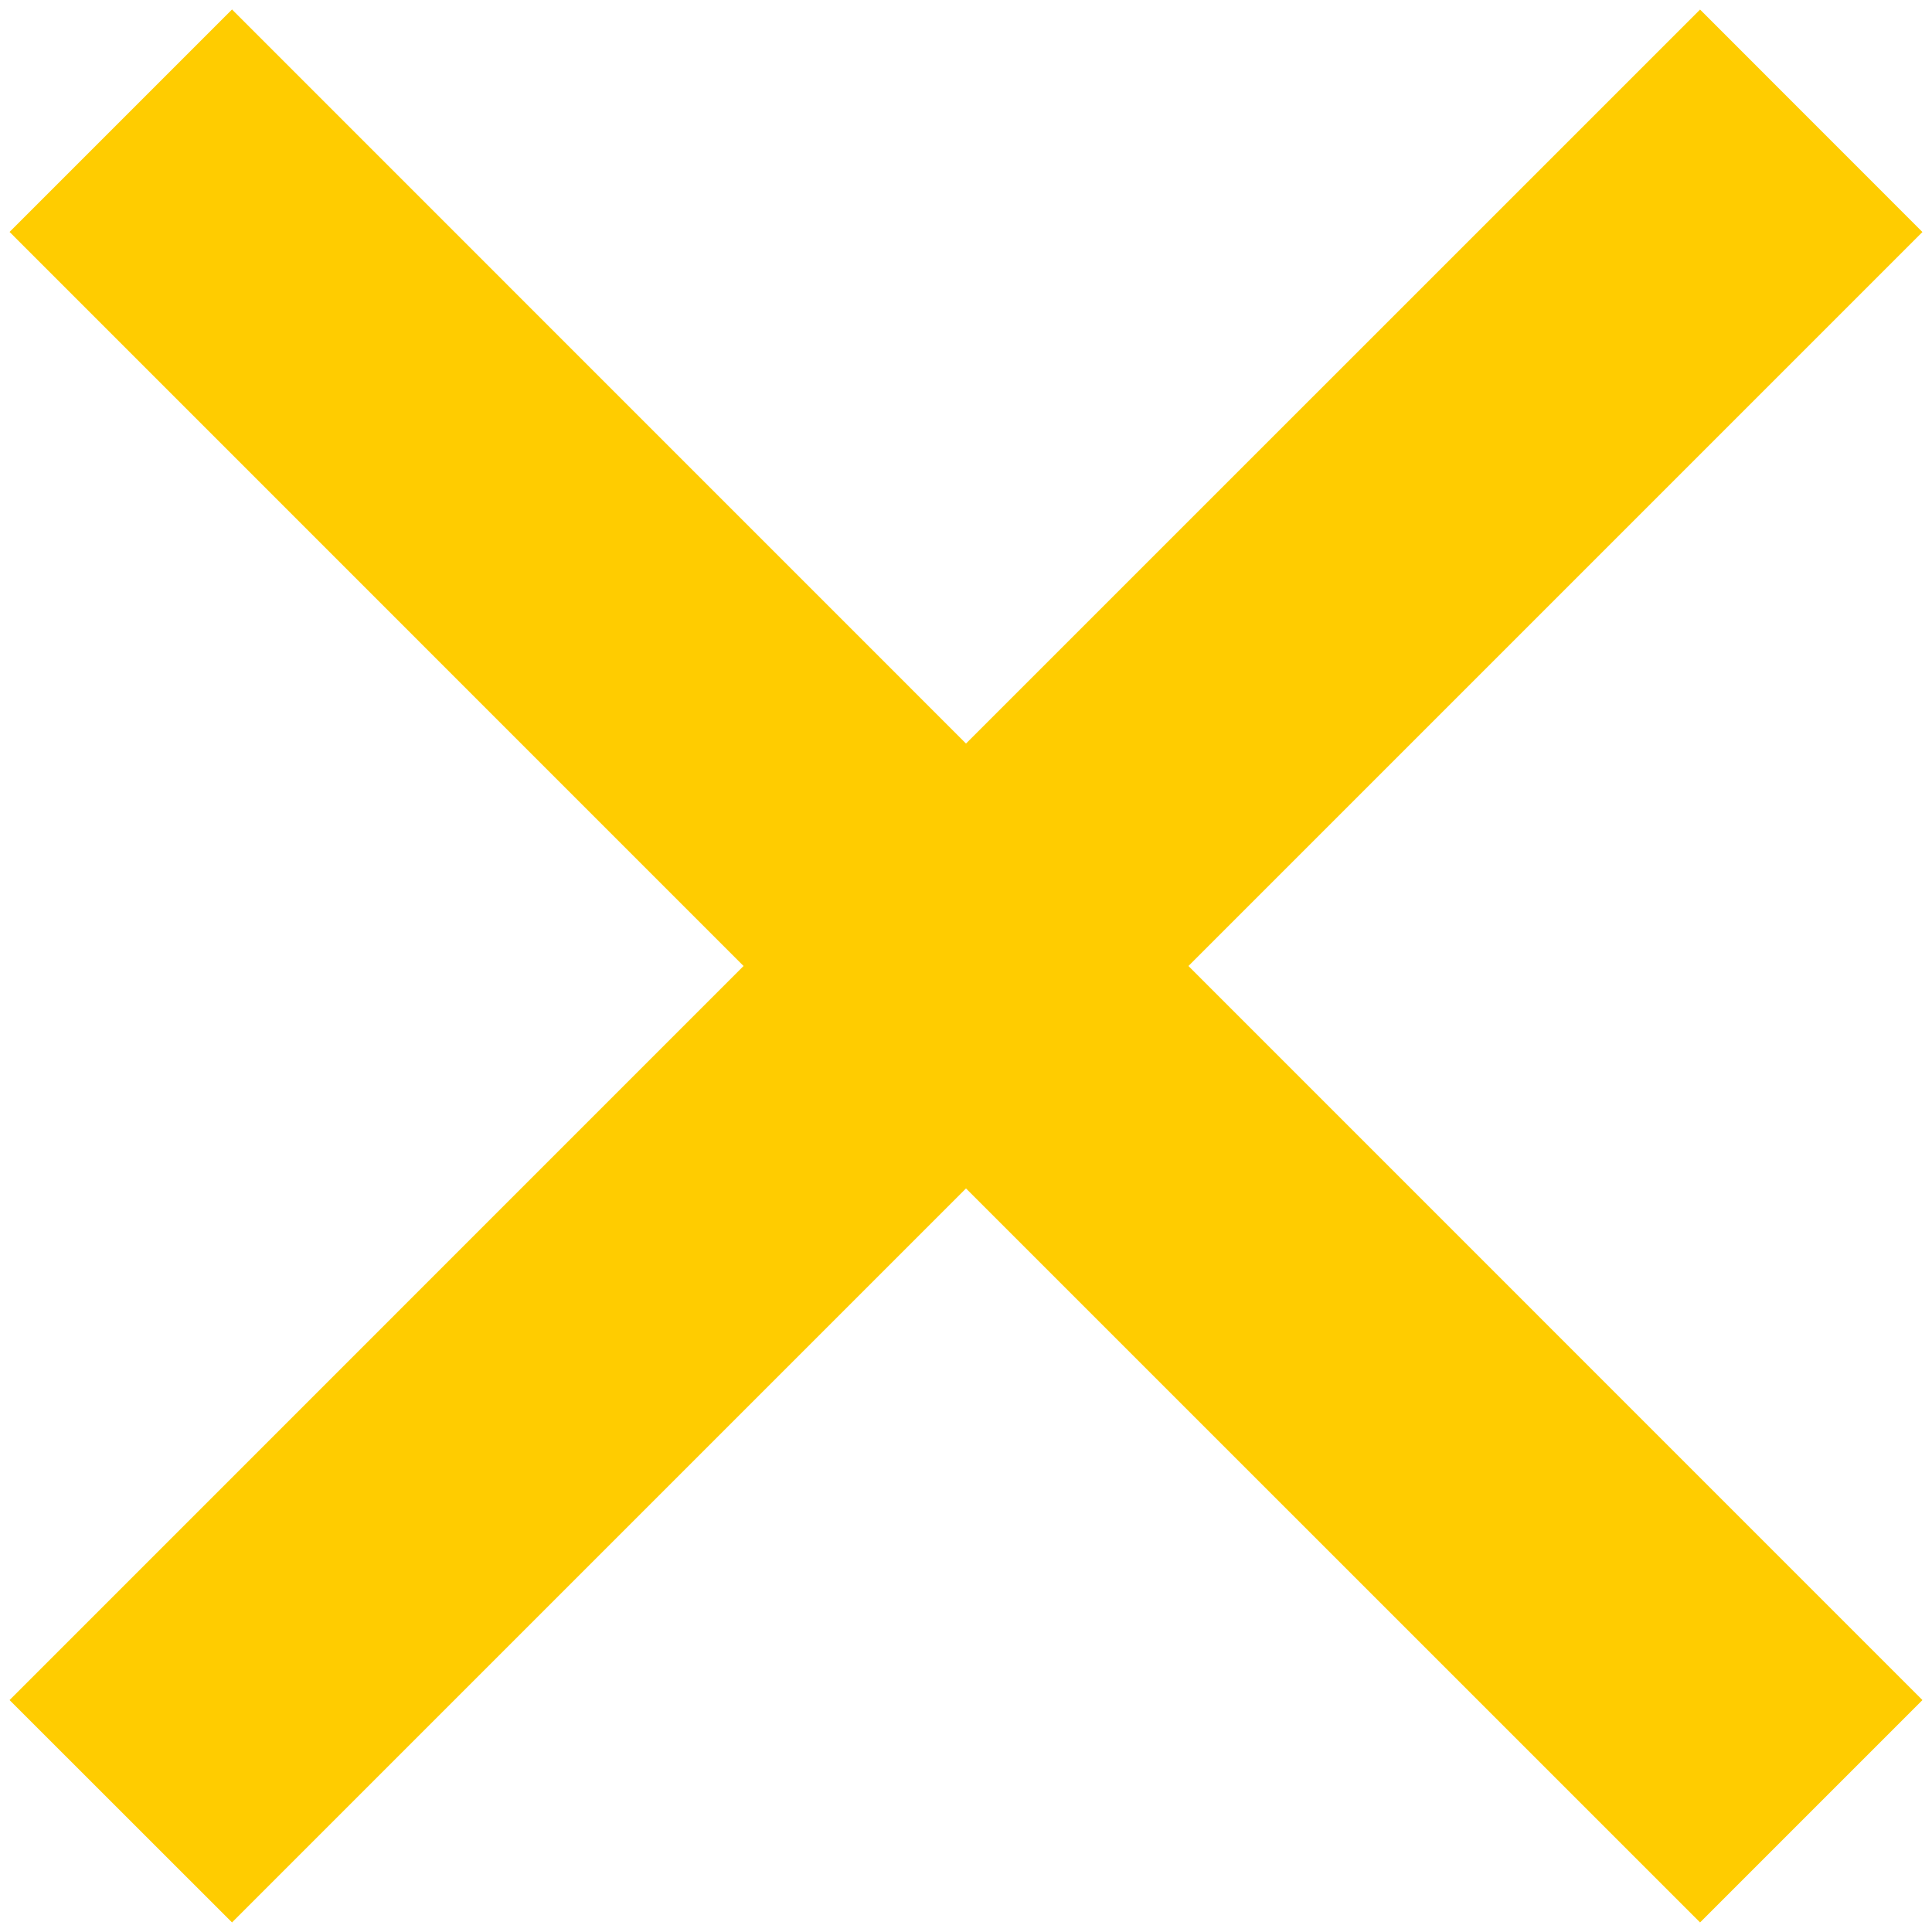
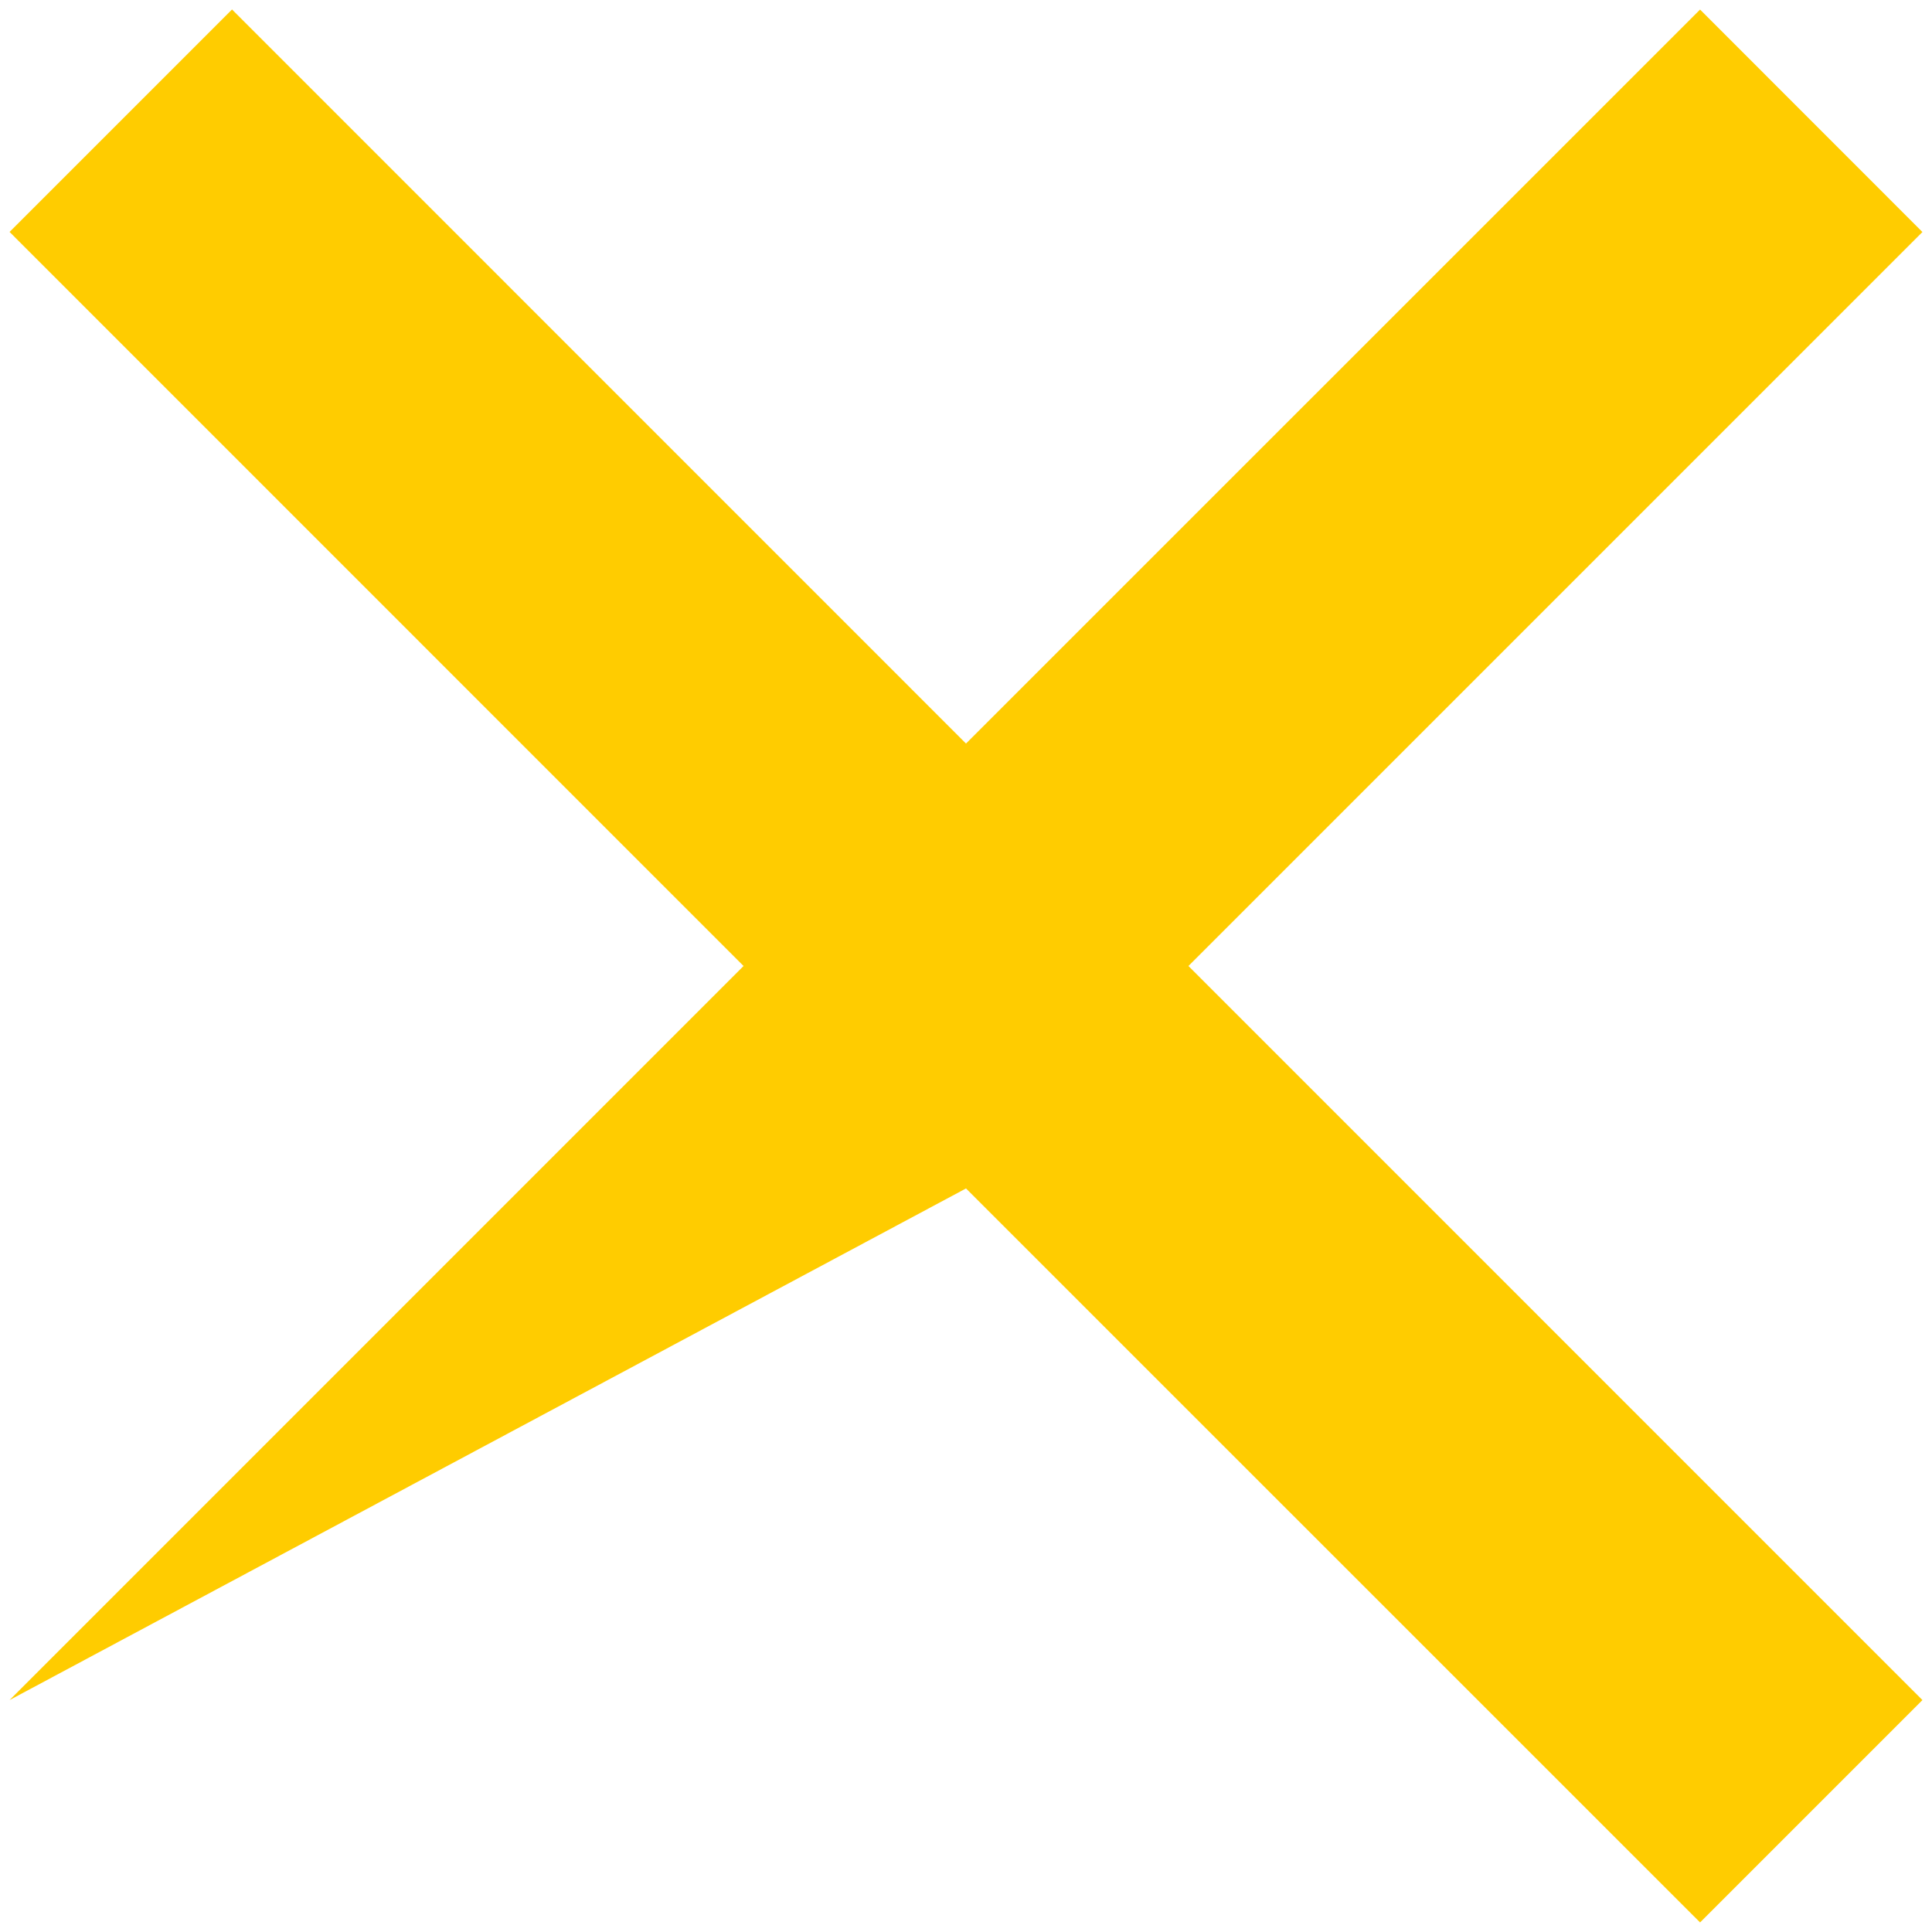
<svg xmlns="http://www.w3.org/2000/svg" width="21" height="21" viewBox="0 0 21 21" fill="none">
-   <path d="M18.479 0.104L10.5 8.082L2.522 0.103L0.104 2.521L8.082 10.5L0.104 18.479L2.522 20.896L10.5 12.918L18.479 20.896L20.896 18.479L12.918 10.5L20.896 2.522L18.479 0.104Z" fill="#FFCC00" />
+   <path d="M18.479 0.104L10.5 8.082L2.522 0.103L0.104 2.521L8.082 10.5L0.104 18.479L10.5 12.918L18.479 20.896L20.896 18.479L12.918 10.5L20.896 2.522L18.479 0.104Z" fill="#FFCC00" />
</svg>